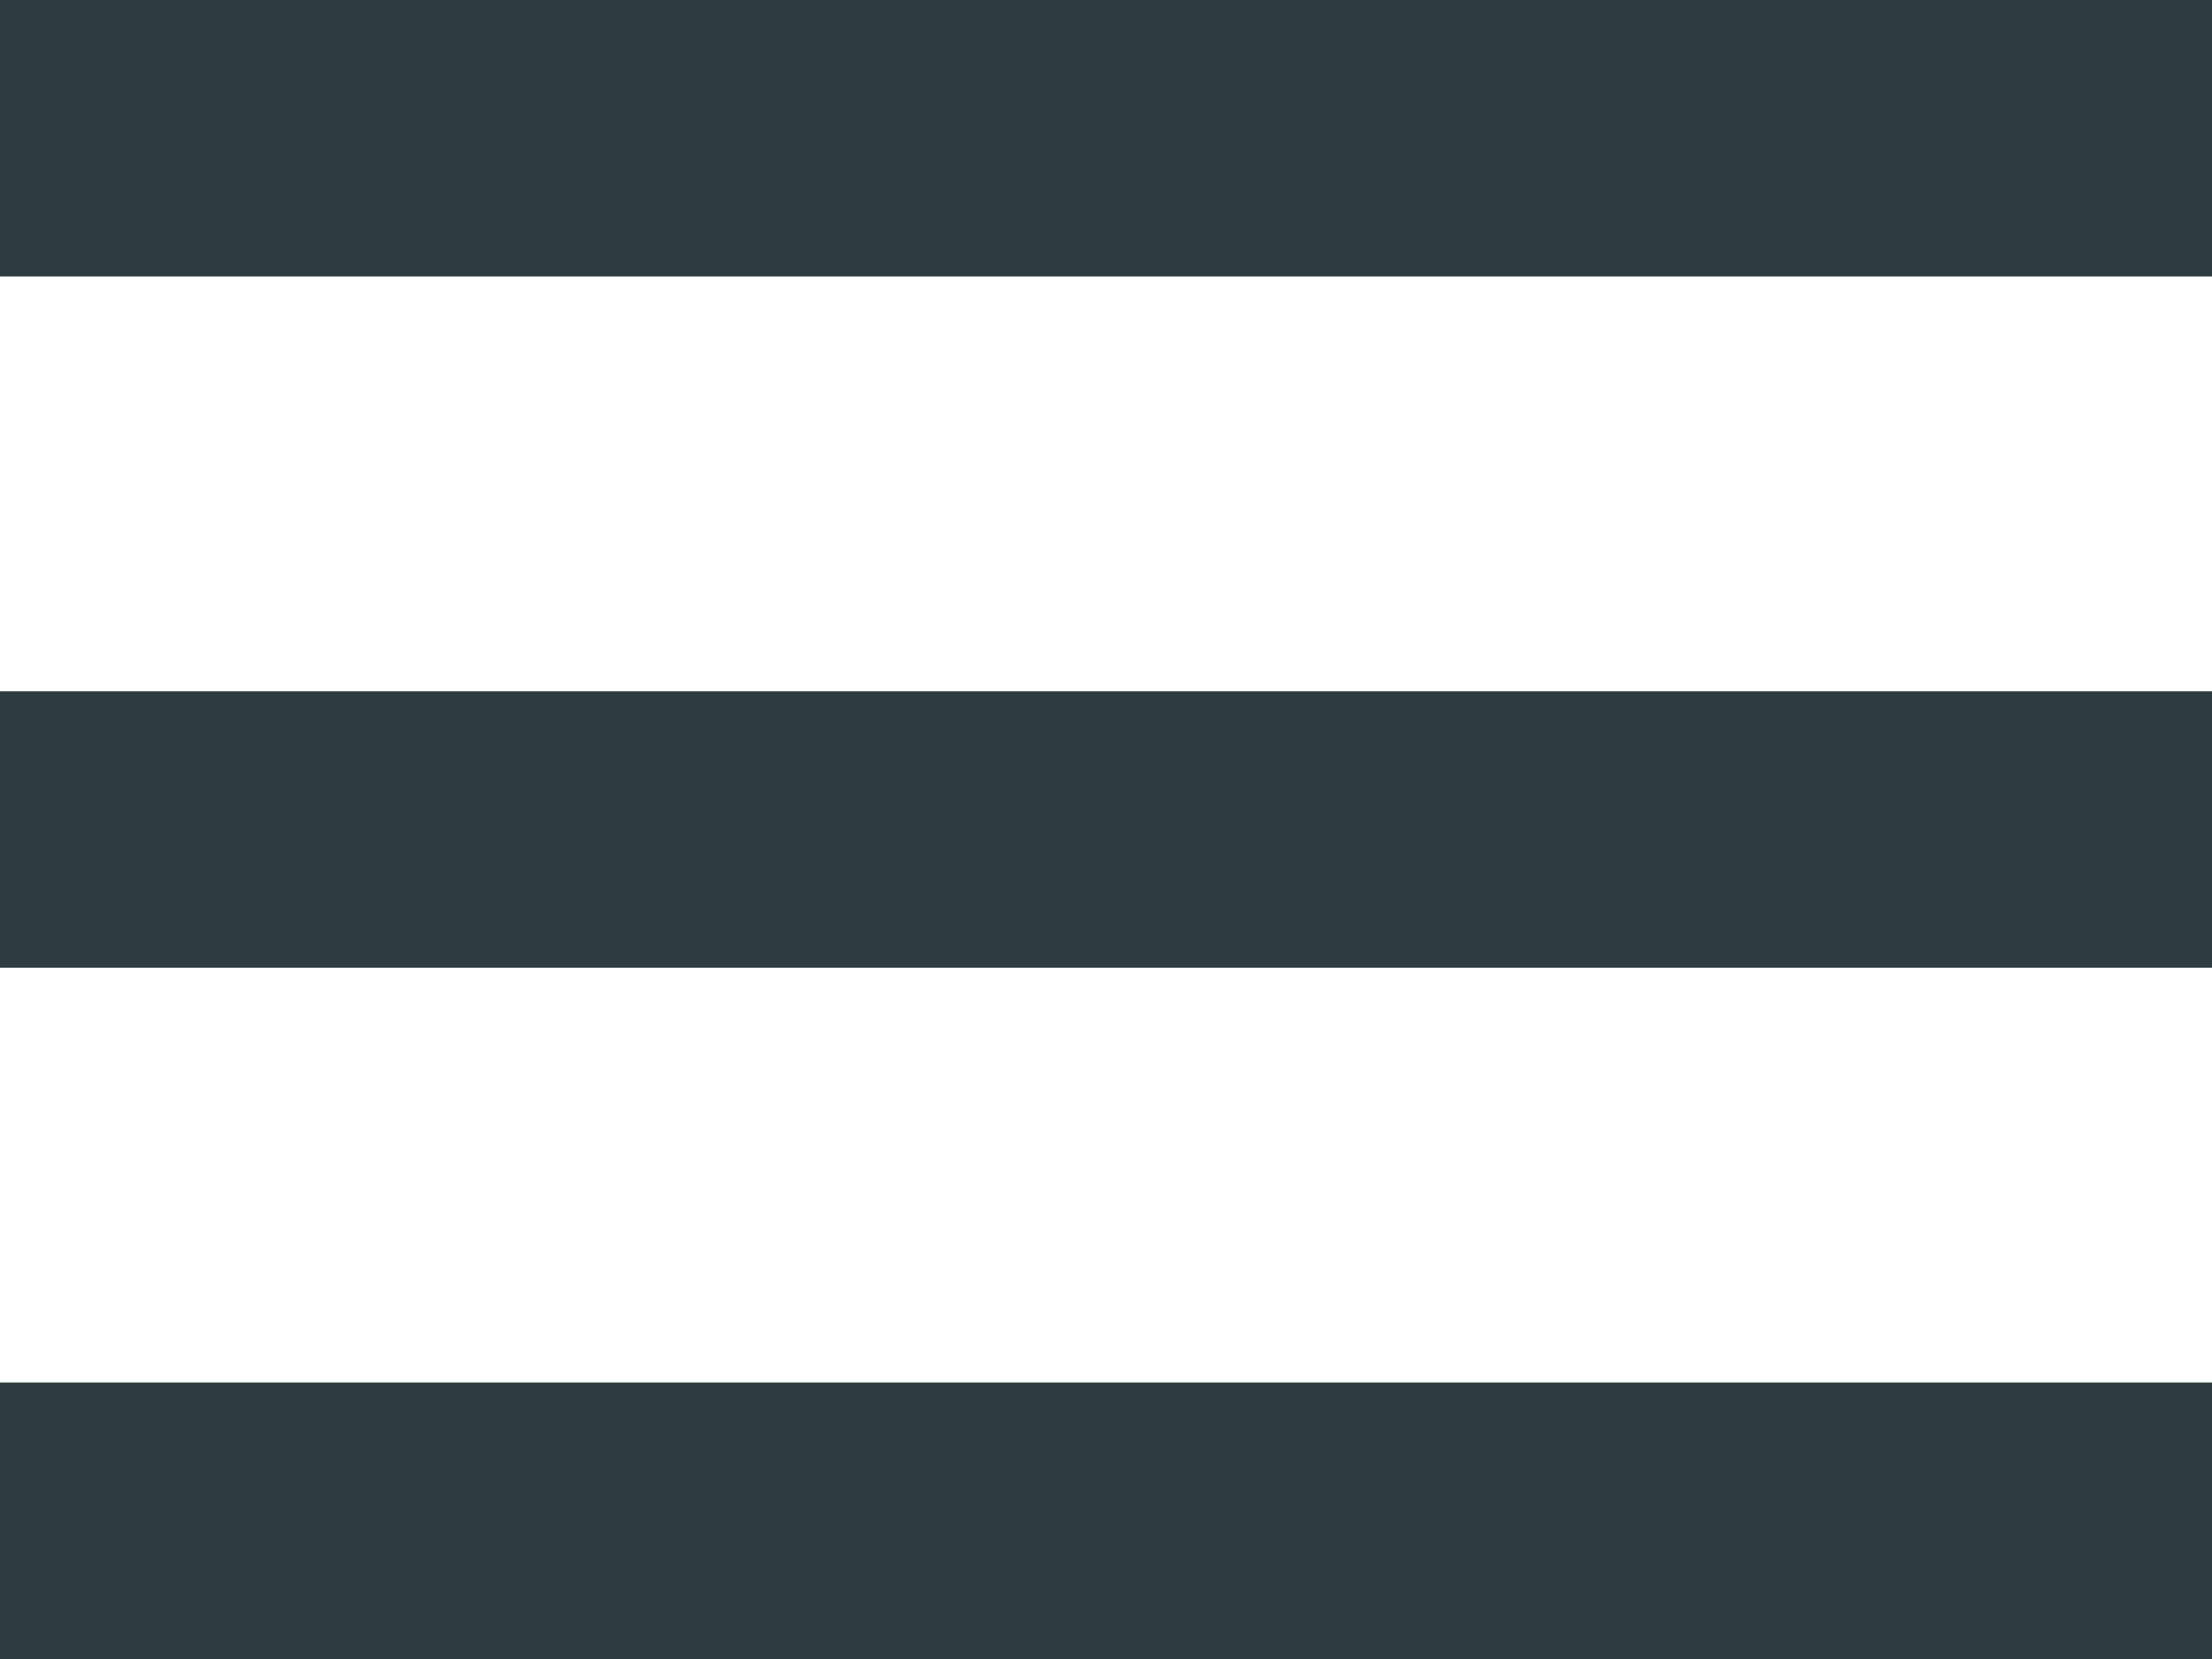
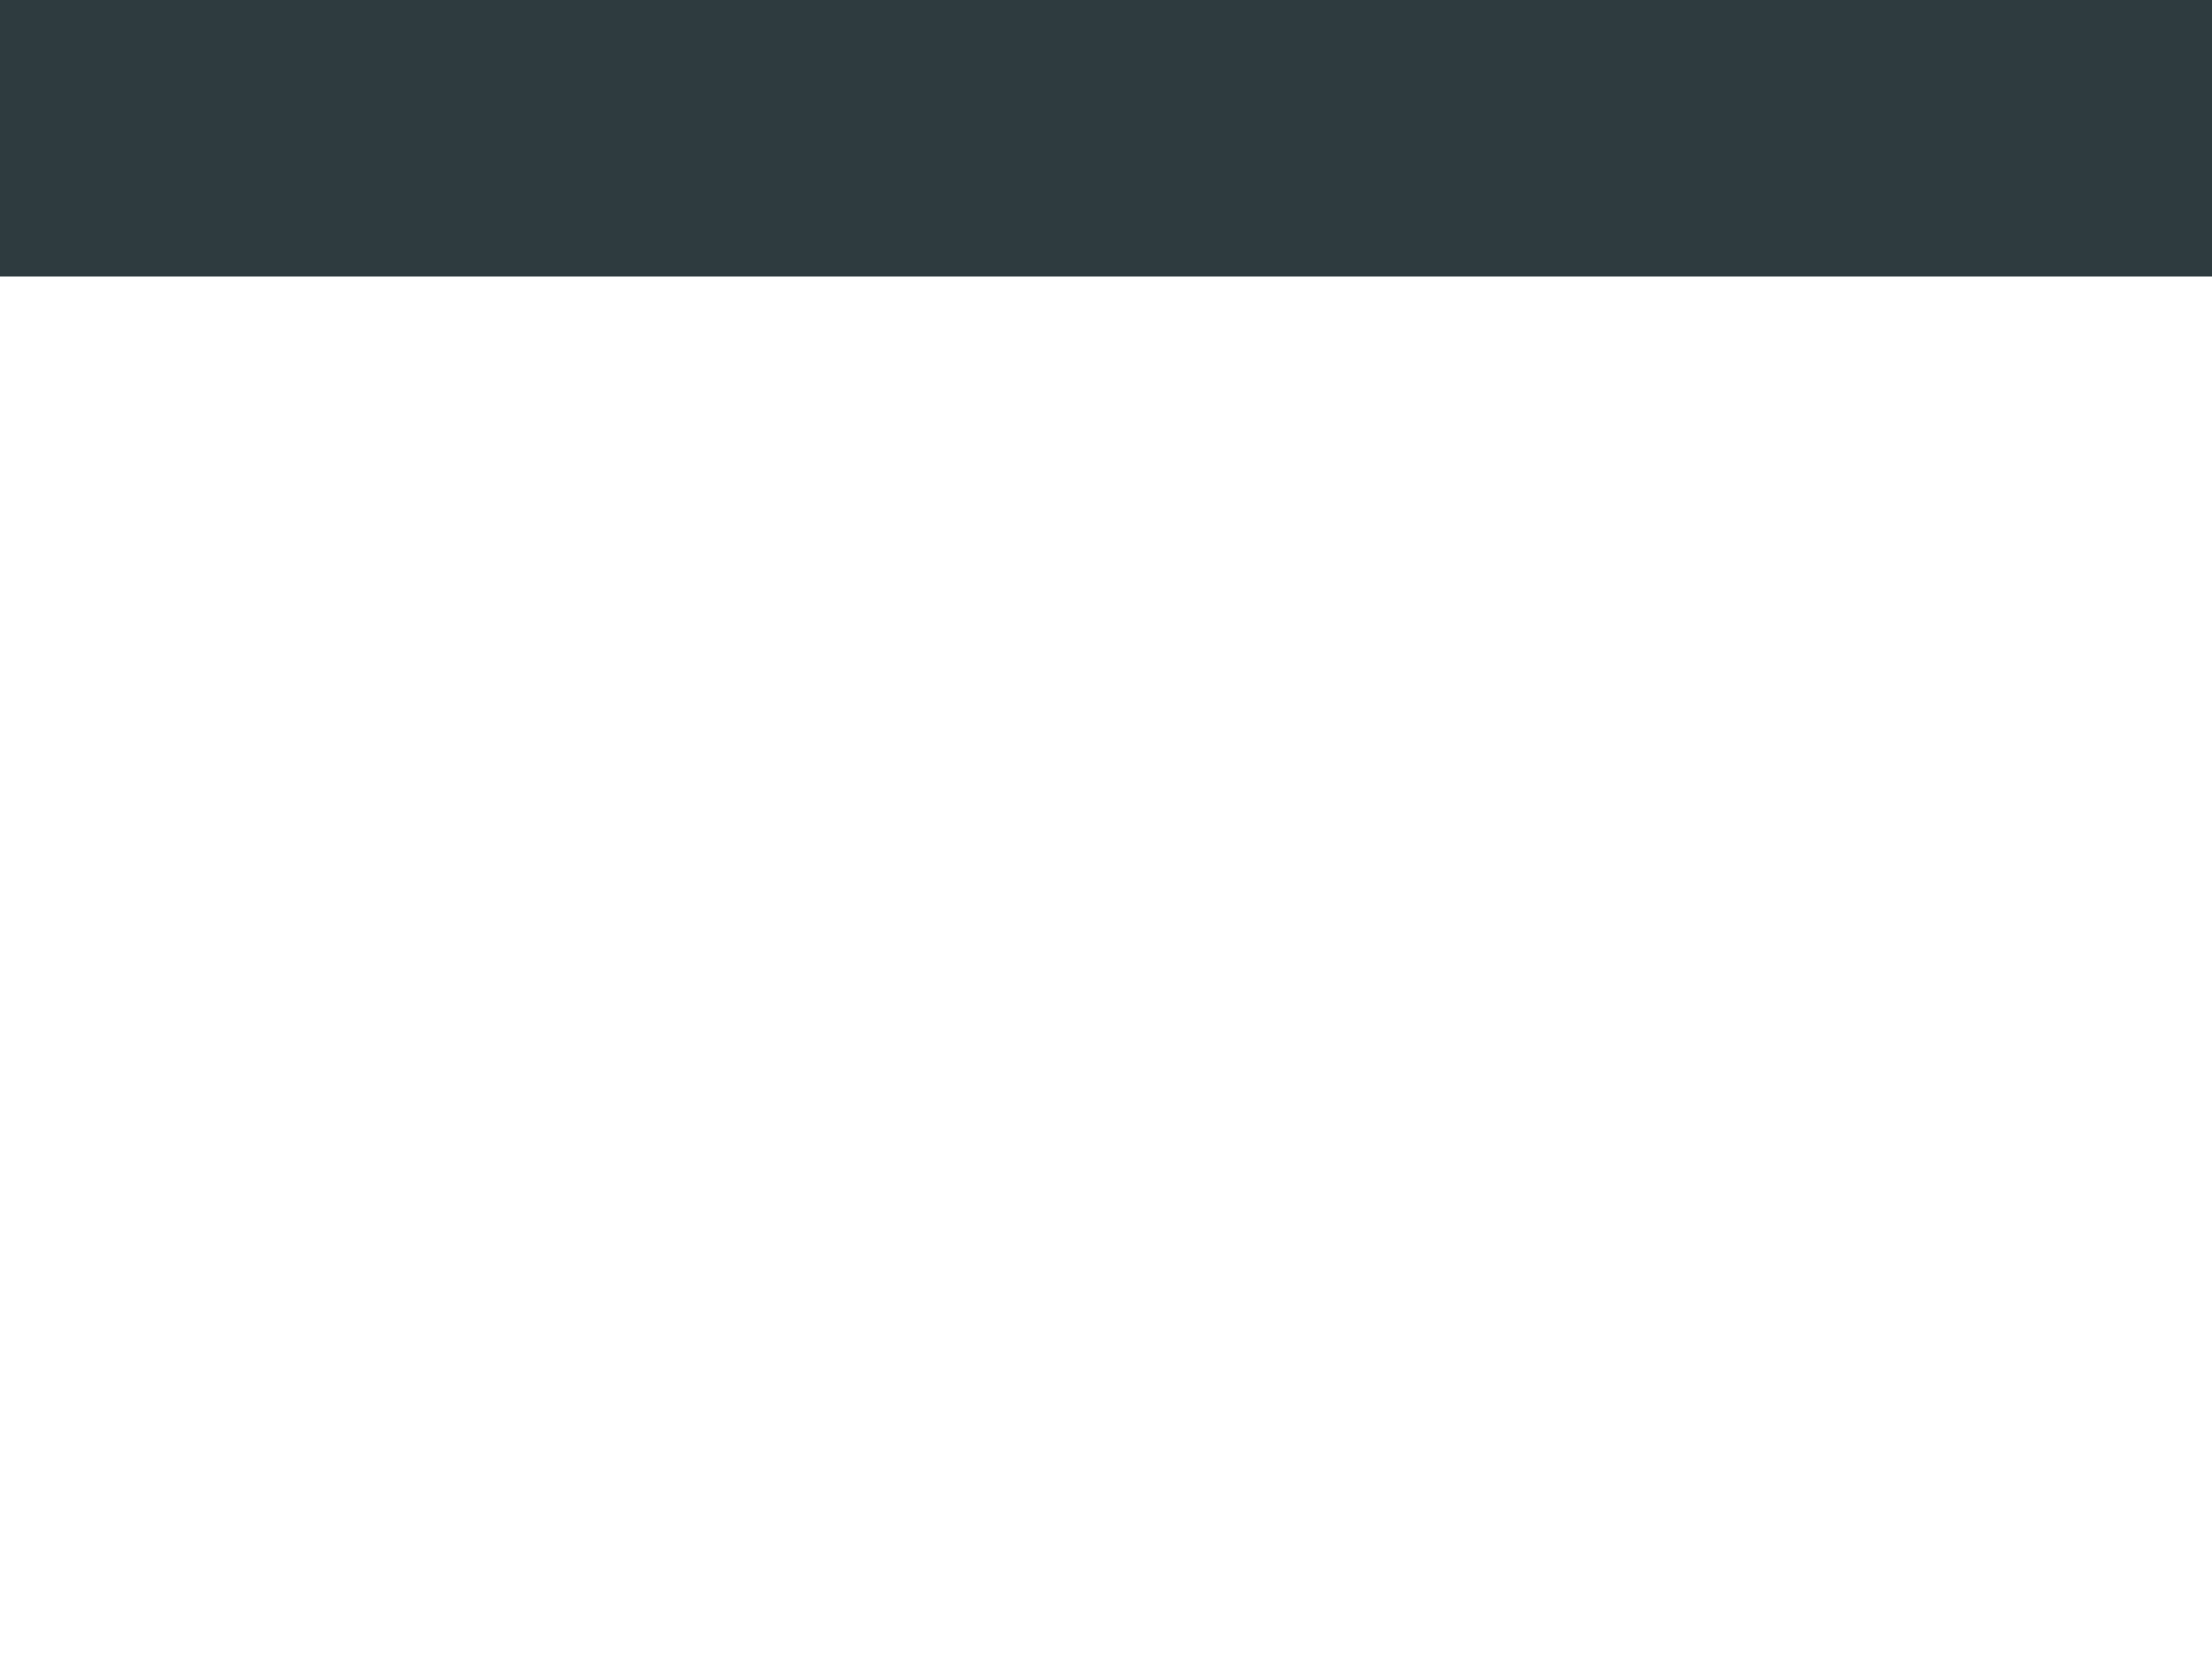
<svg xmlns="http://www.w3.org/2000/svg" width="32" height="24" viewBox="0 0 32 24">
  <g id="Group_111" data-name="Group 111" transform="translate(-305 -57)">
    <rect id="Rectangle_76" data-name="Rectangle 76" width="32" height="4" transform="translate(305 57)" fill="#2e3b3f" />
-     <rect id="Rectangle_77" data-name="Rectangle 77" width="32" height="4" transform="translate(305 67)" fill="#2e3b3f" />
-     <rect id="Rectangle_78" data-name="Rectangle 78" width="32" height="4" transform="translate(305 77)" fill="#2e3b3f" />
  </g>
</svg>